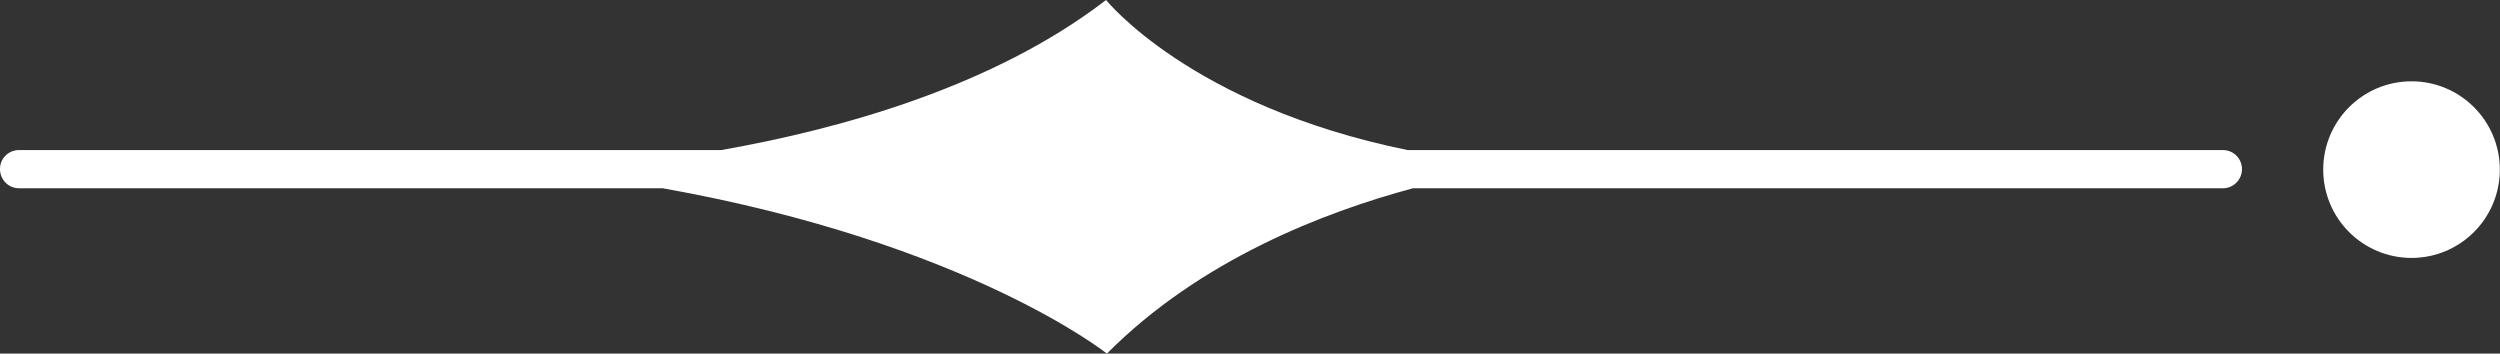
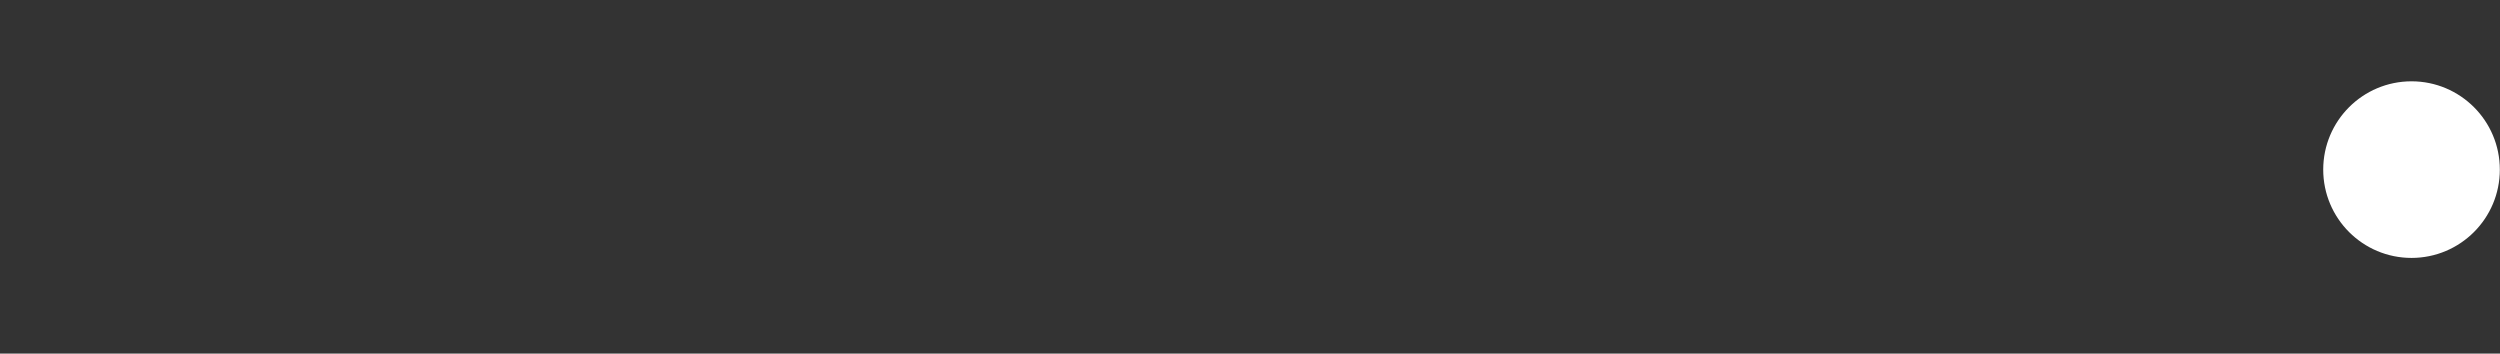
<svg xmlns="http://www.w3.org/2000/svg" version="1.1" id="Layer_1" x="0px" y="0px" width="43.289px" height="6.123px" viewBox="0 0 43.289 6.123" enable-background="new 0 0 43.289 6.123" xml:space="preserve">
  <rect x="0" y="0" width="43.289" height="6.123" fill="#333333" stroke="none" />
-   <path fill="#FFFFFF" d="M0,2.928C0,3.112,0.147,3.26,0.33,3.26h11.146c5.287,0.943,7.691,2.863,7.691,2.863  c1.609-1.621,3.762-2.451,5.299-2.863h14.025c0.182,0,0.33-0.148,0.33-0.332c0-0.182-0.148-0.33-0.33-0.33H24.371  C20.621,1.833,19.152,0,19.152,0c-1.947,1.499-4.598,2.234-6.66,2.598H0.33C0.146,2.598-0.002,2.746,0,2.928z" />
  <circle fill="#FFFFFF" cx="41.757" cy="2.937" r="1.529" />
</svg>